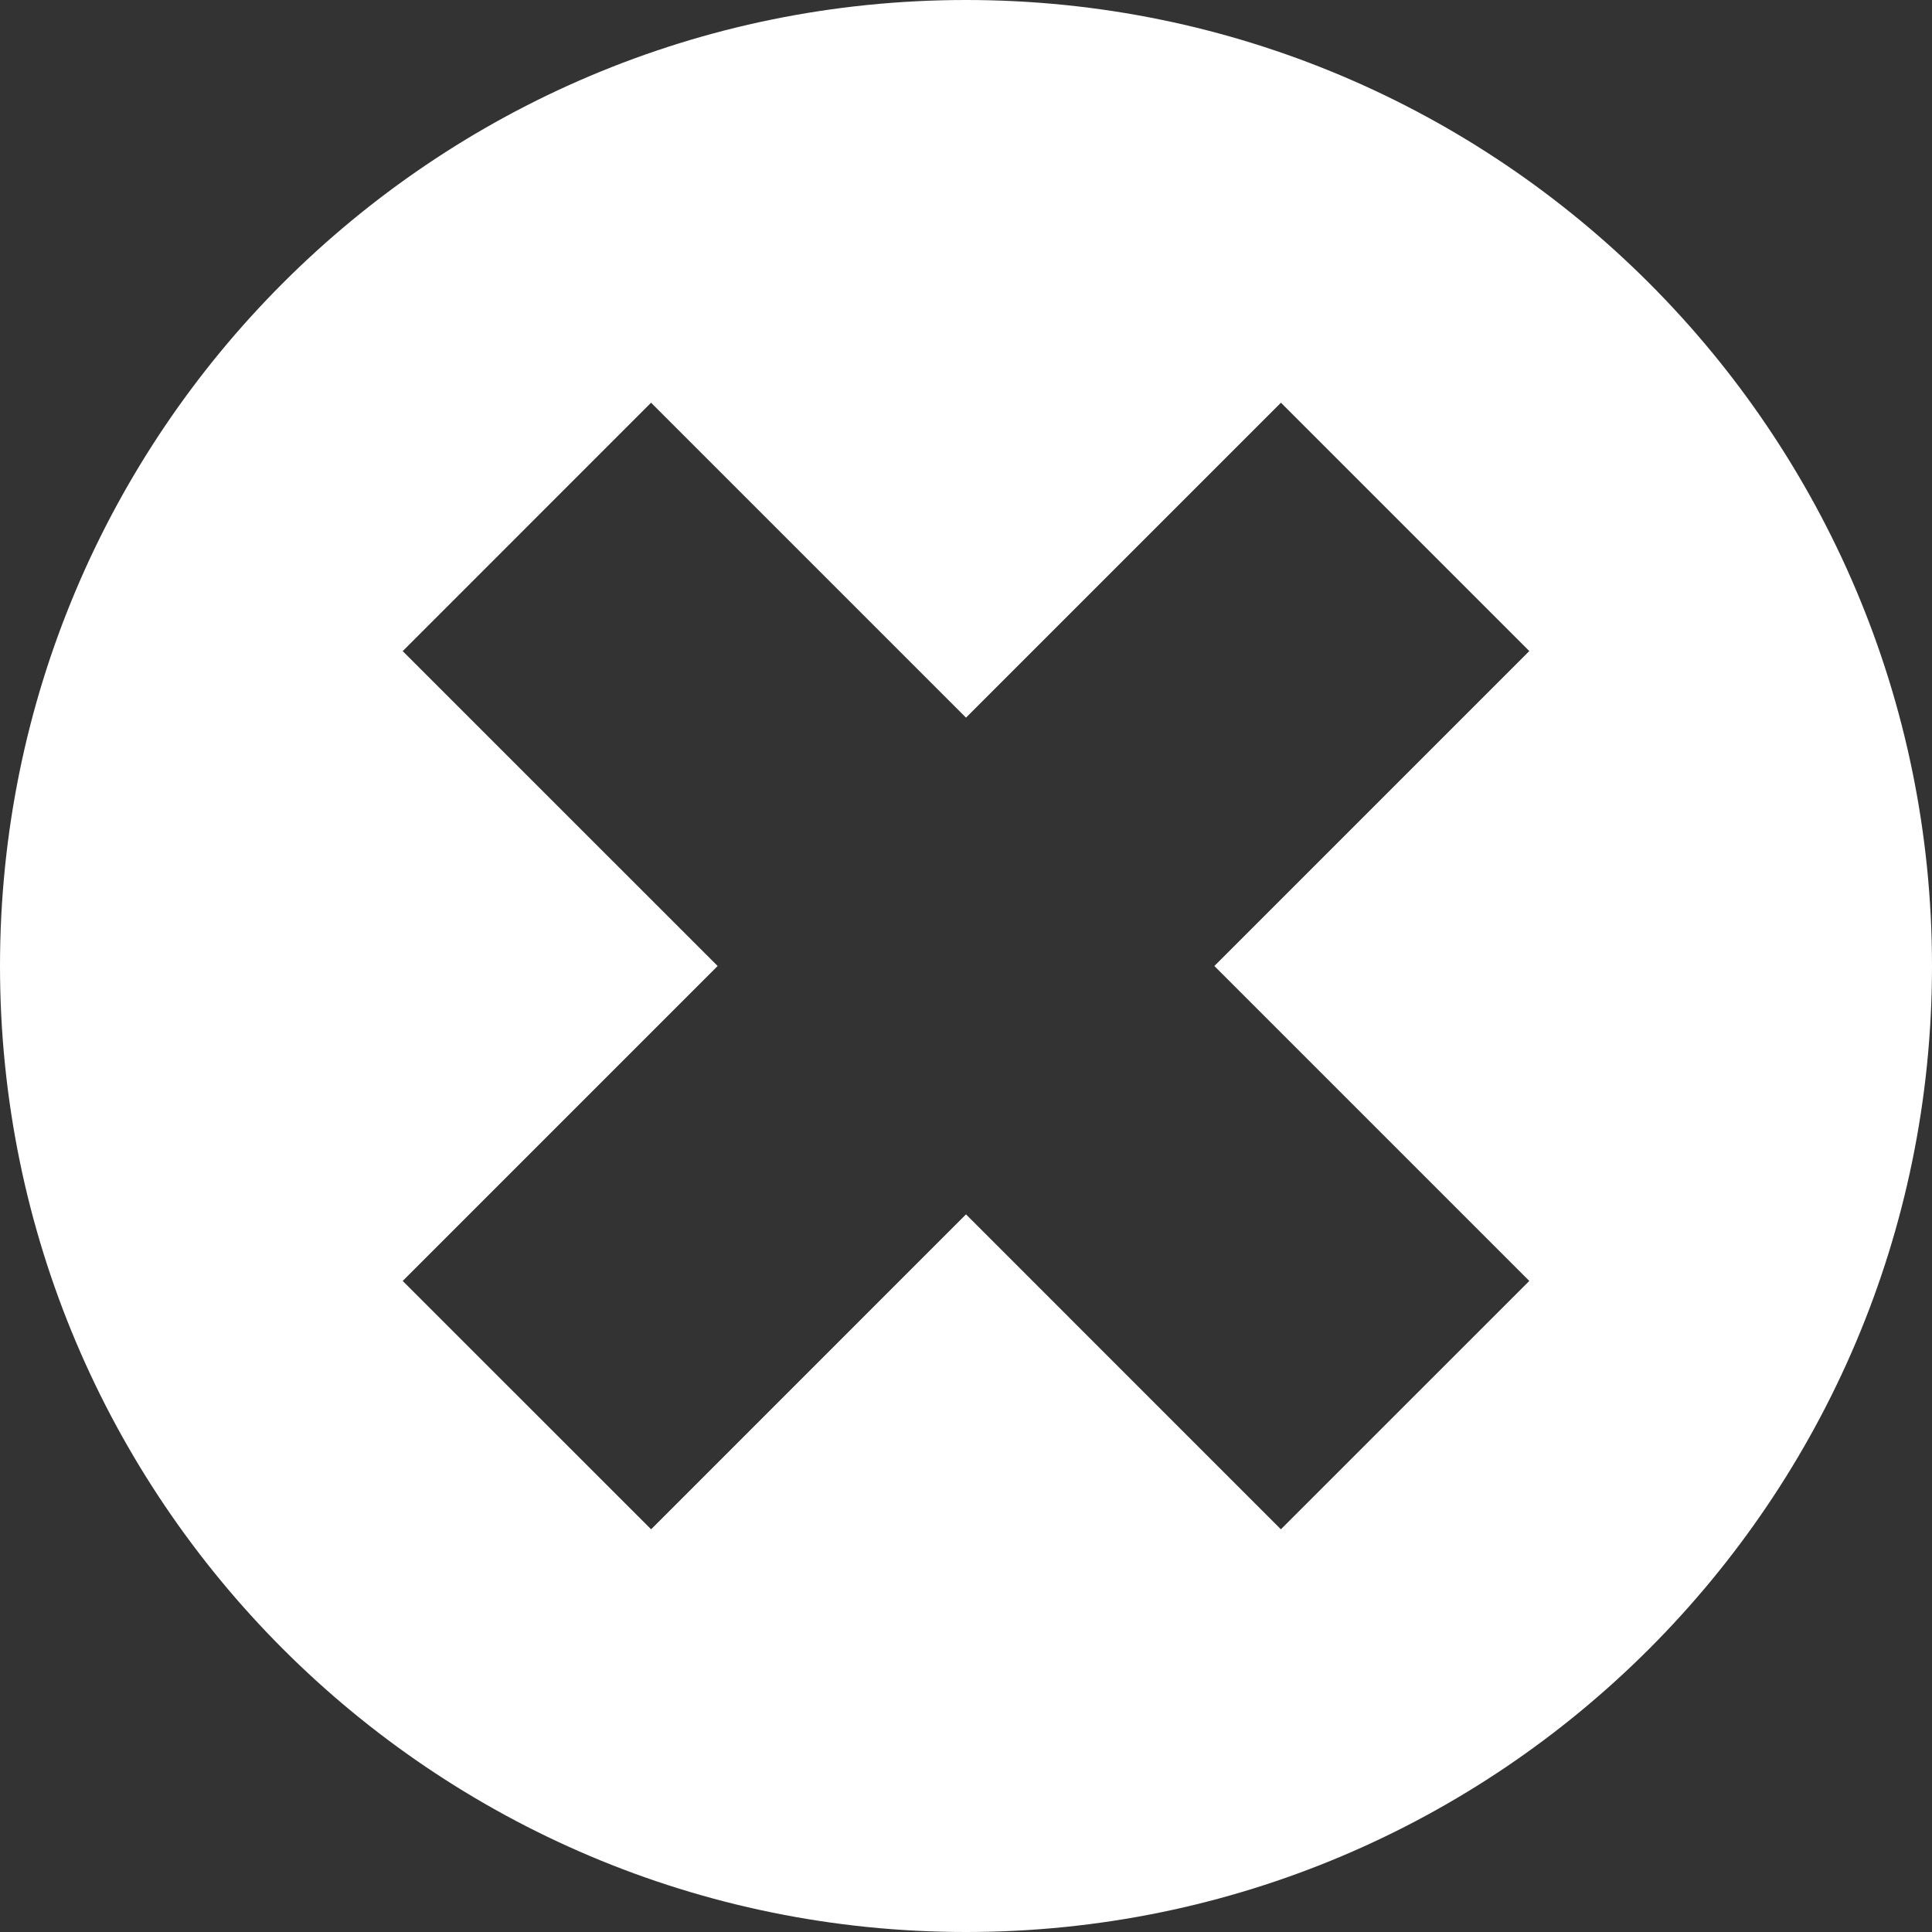
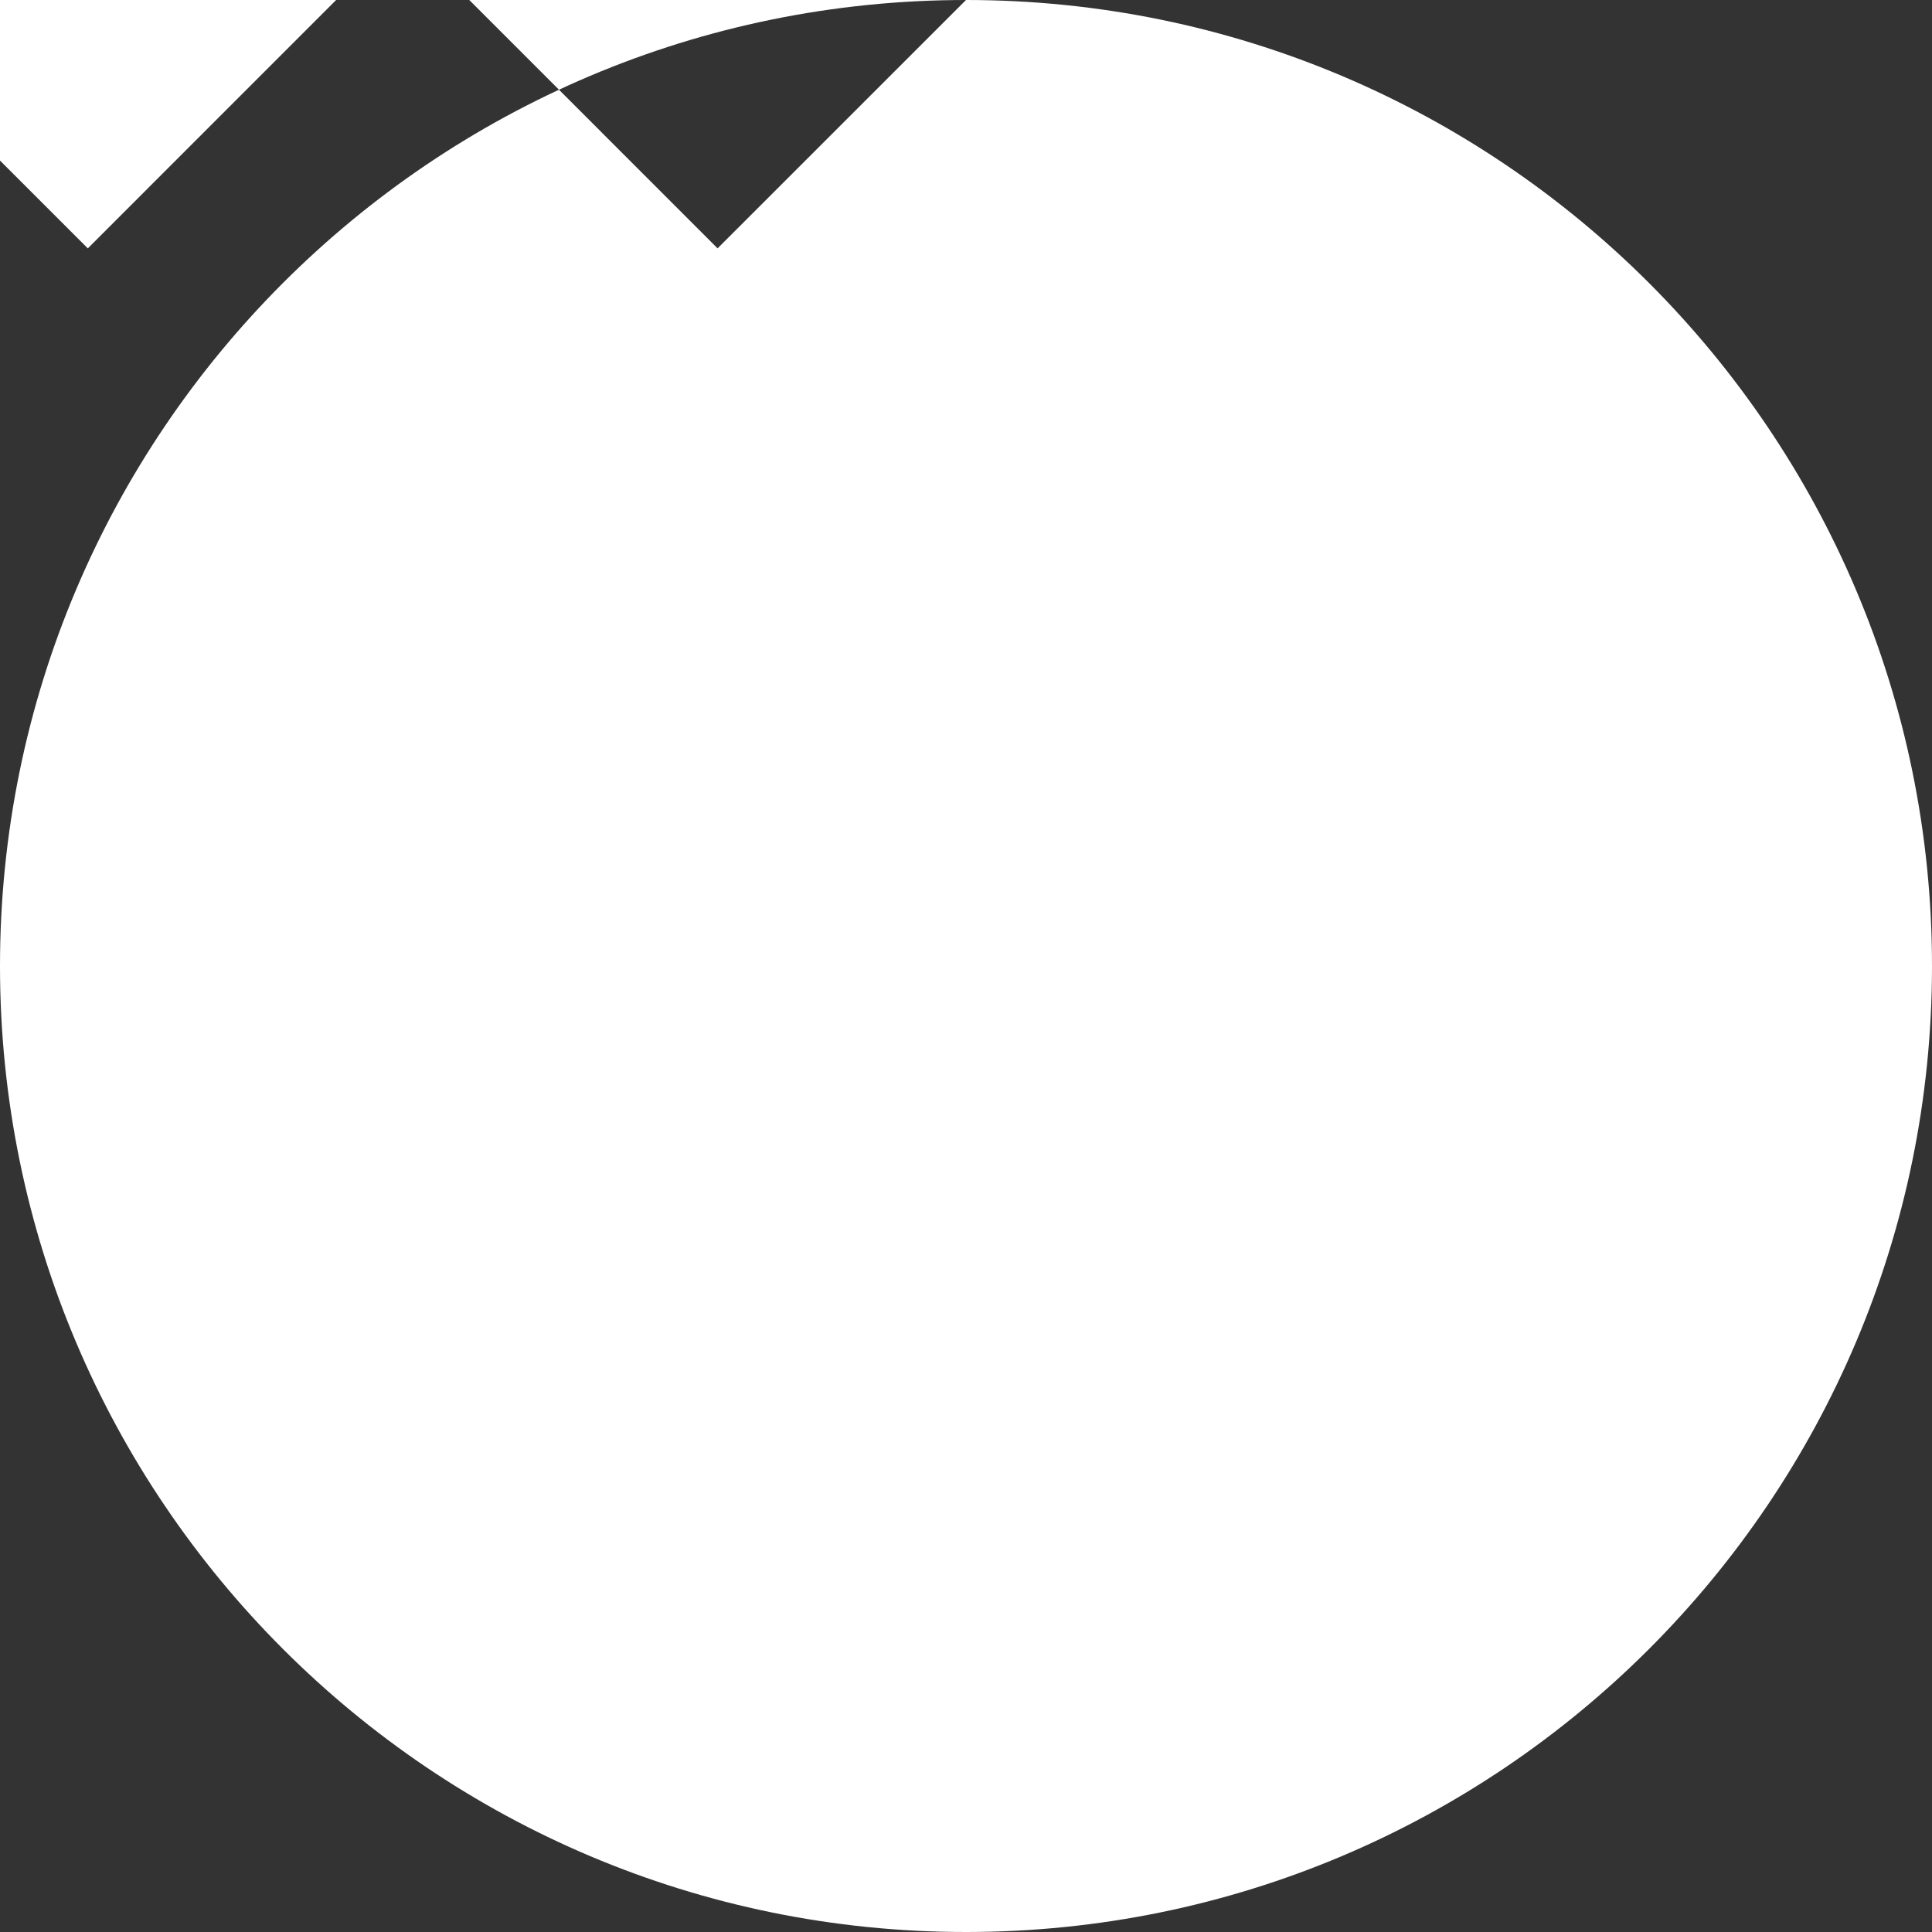
<svg xmlns="http://www.w3.org/2000/svg" id="Layer_2" data-name="Layer 2" viewBox="0 0 352 352">
  <rect x="0" y="0" width="352" height="352" fill="#333333" stroke="none" />
  <g id="Layer_1-2" data-name="Layer 1">
    <g id="Layer_2-2" data-name="Layer 2">
      <g id="Layer_1-2" data-name="Layer 1-2">
        <g id="Layer_2-2" data-name="Layer 2-2">
          <g id="Layer_1-2-2" data-name="Layer 1-2-2">
            <g id="Layer_2-2-2" data-name="Layer 2-2-2">
              <g id="Layer_1-2-2-2" data-name="Layer 1-2-2-2">
                <g id="Layer_2-2-2-2" data-name="Layer 2-2-2-2">
                  <g id="Capa_1" data-name="Capa 1">
-                     <path d="M176,0C78.82,0,0,78.82,0,176s78.82,176,176,176,176-78.82,176-176S273.18,0,176,0ZM278.63,233.38l-45.26,45.25-57.37-57.38-57.37,57.38-45.26-45.25,57.38-57.38-57.38-57.37,45.25-45.26,57.38,57.38,57.38-57.38,45.25,45.25-57.38,57.38,57.38,57.38Z" fill="#fff" stroke-width="0" />
+                     <path d="M176,0C78.82,0,0,78.82,0,176s78.82,176,176,176,176-78.82,176-176S273.18,0,176,0Zl-45.26,45.25-57.37-57.38-57.37,57.38-45.26-45.25,57.38-57.38-57.38-57.37,45.25-45.26,57.38,57.38,57.38-57.38,45.25,45.25-57.38,57.38,57.38,57.38Z" fill="#fff" stroke-width="0" />
                  </g>
                </g>
              </g>
            </g>
          </g>
        </g>
      </g>
    </g>
  </g>
</svg>